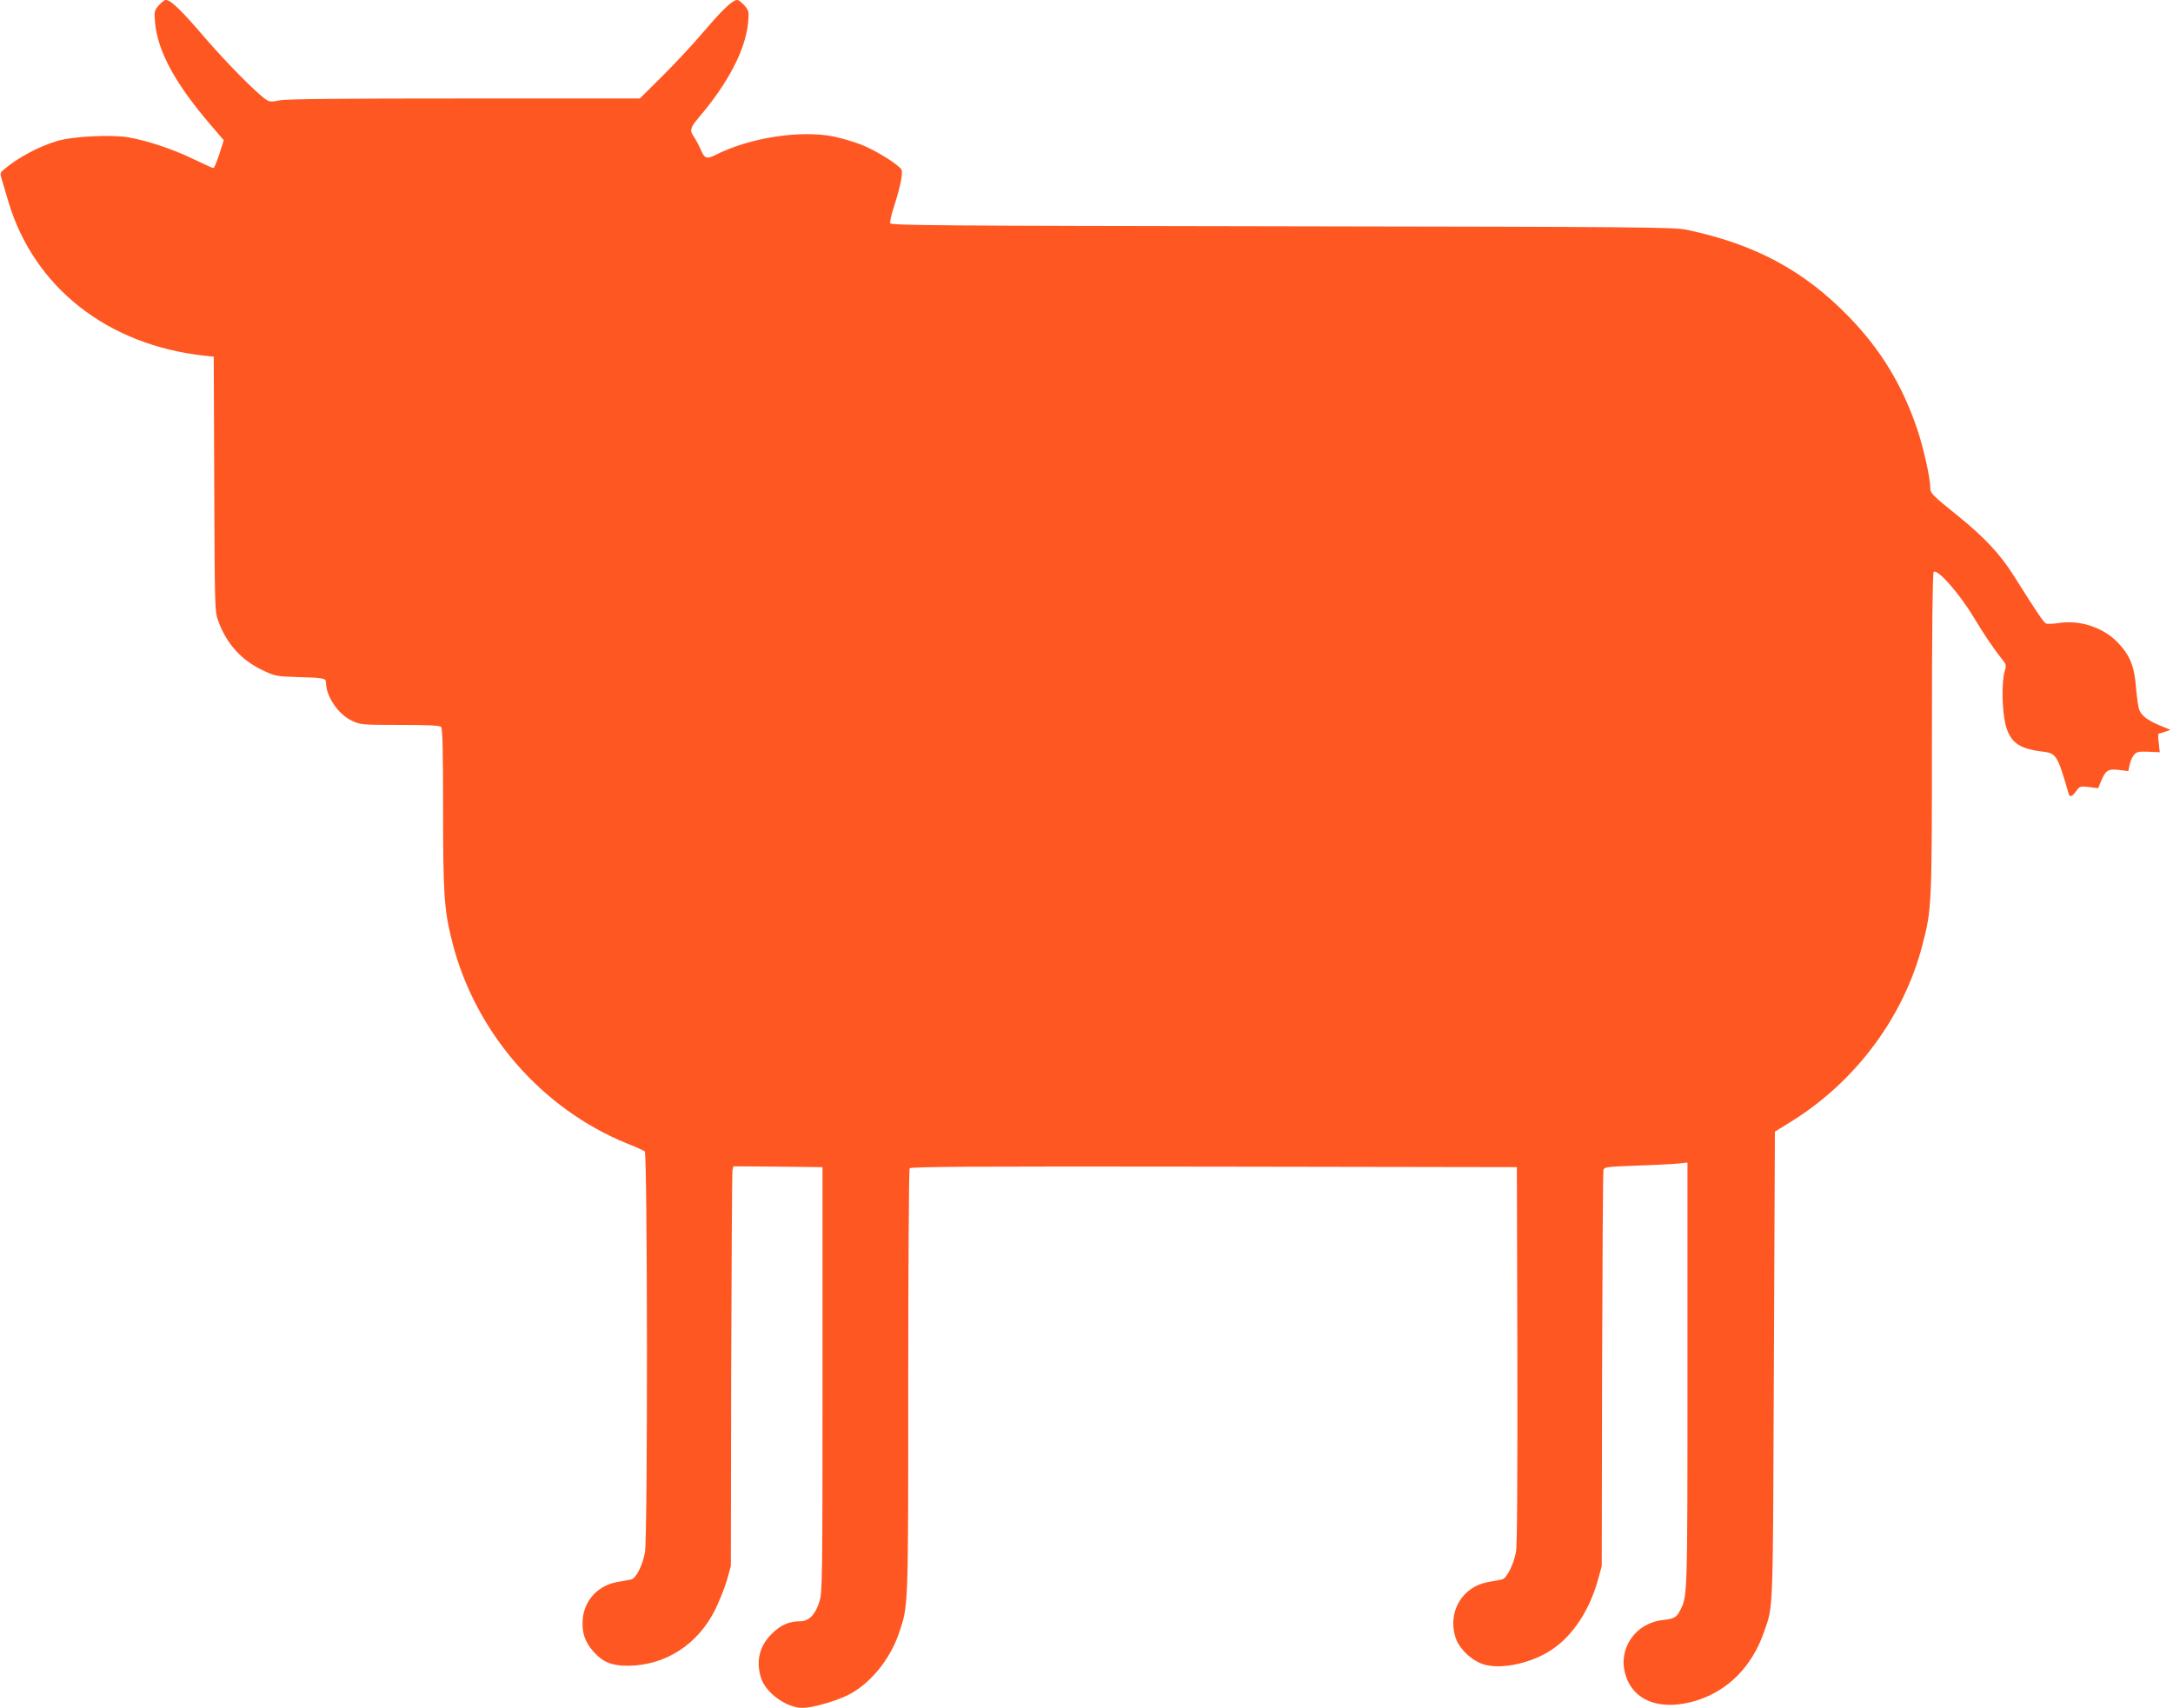
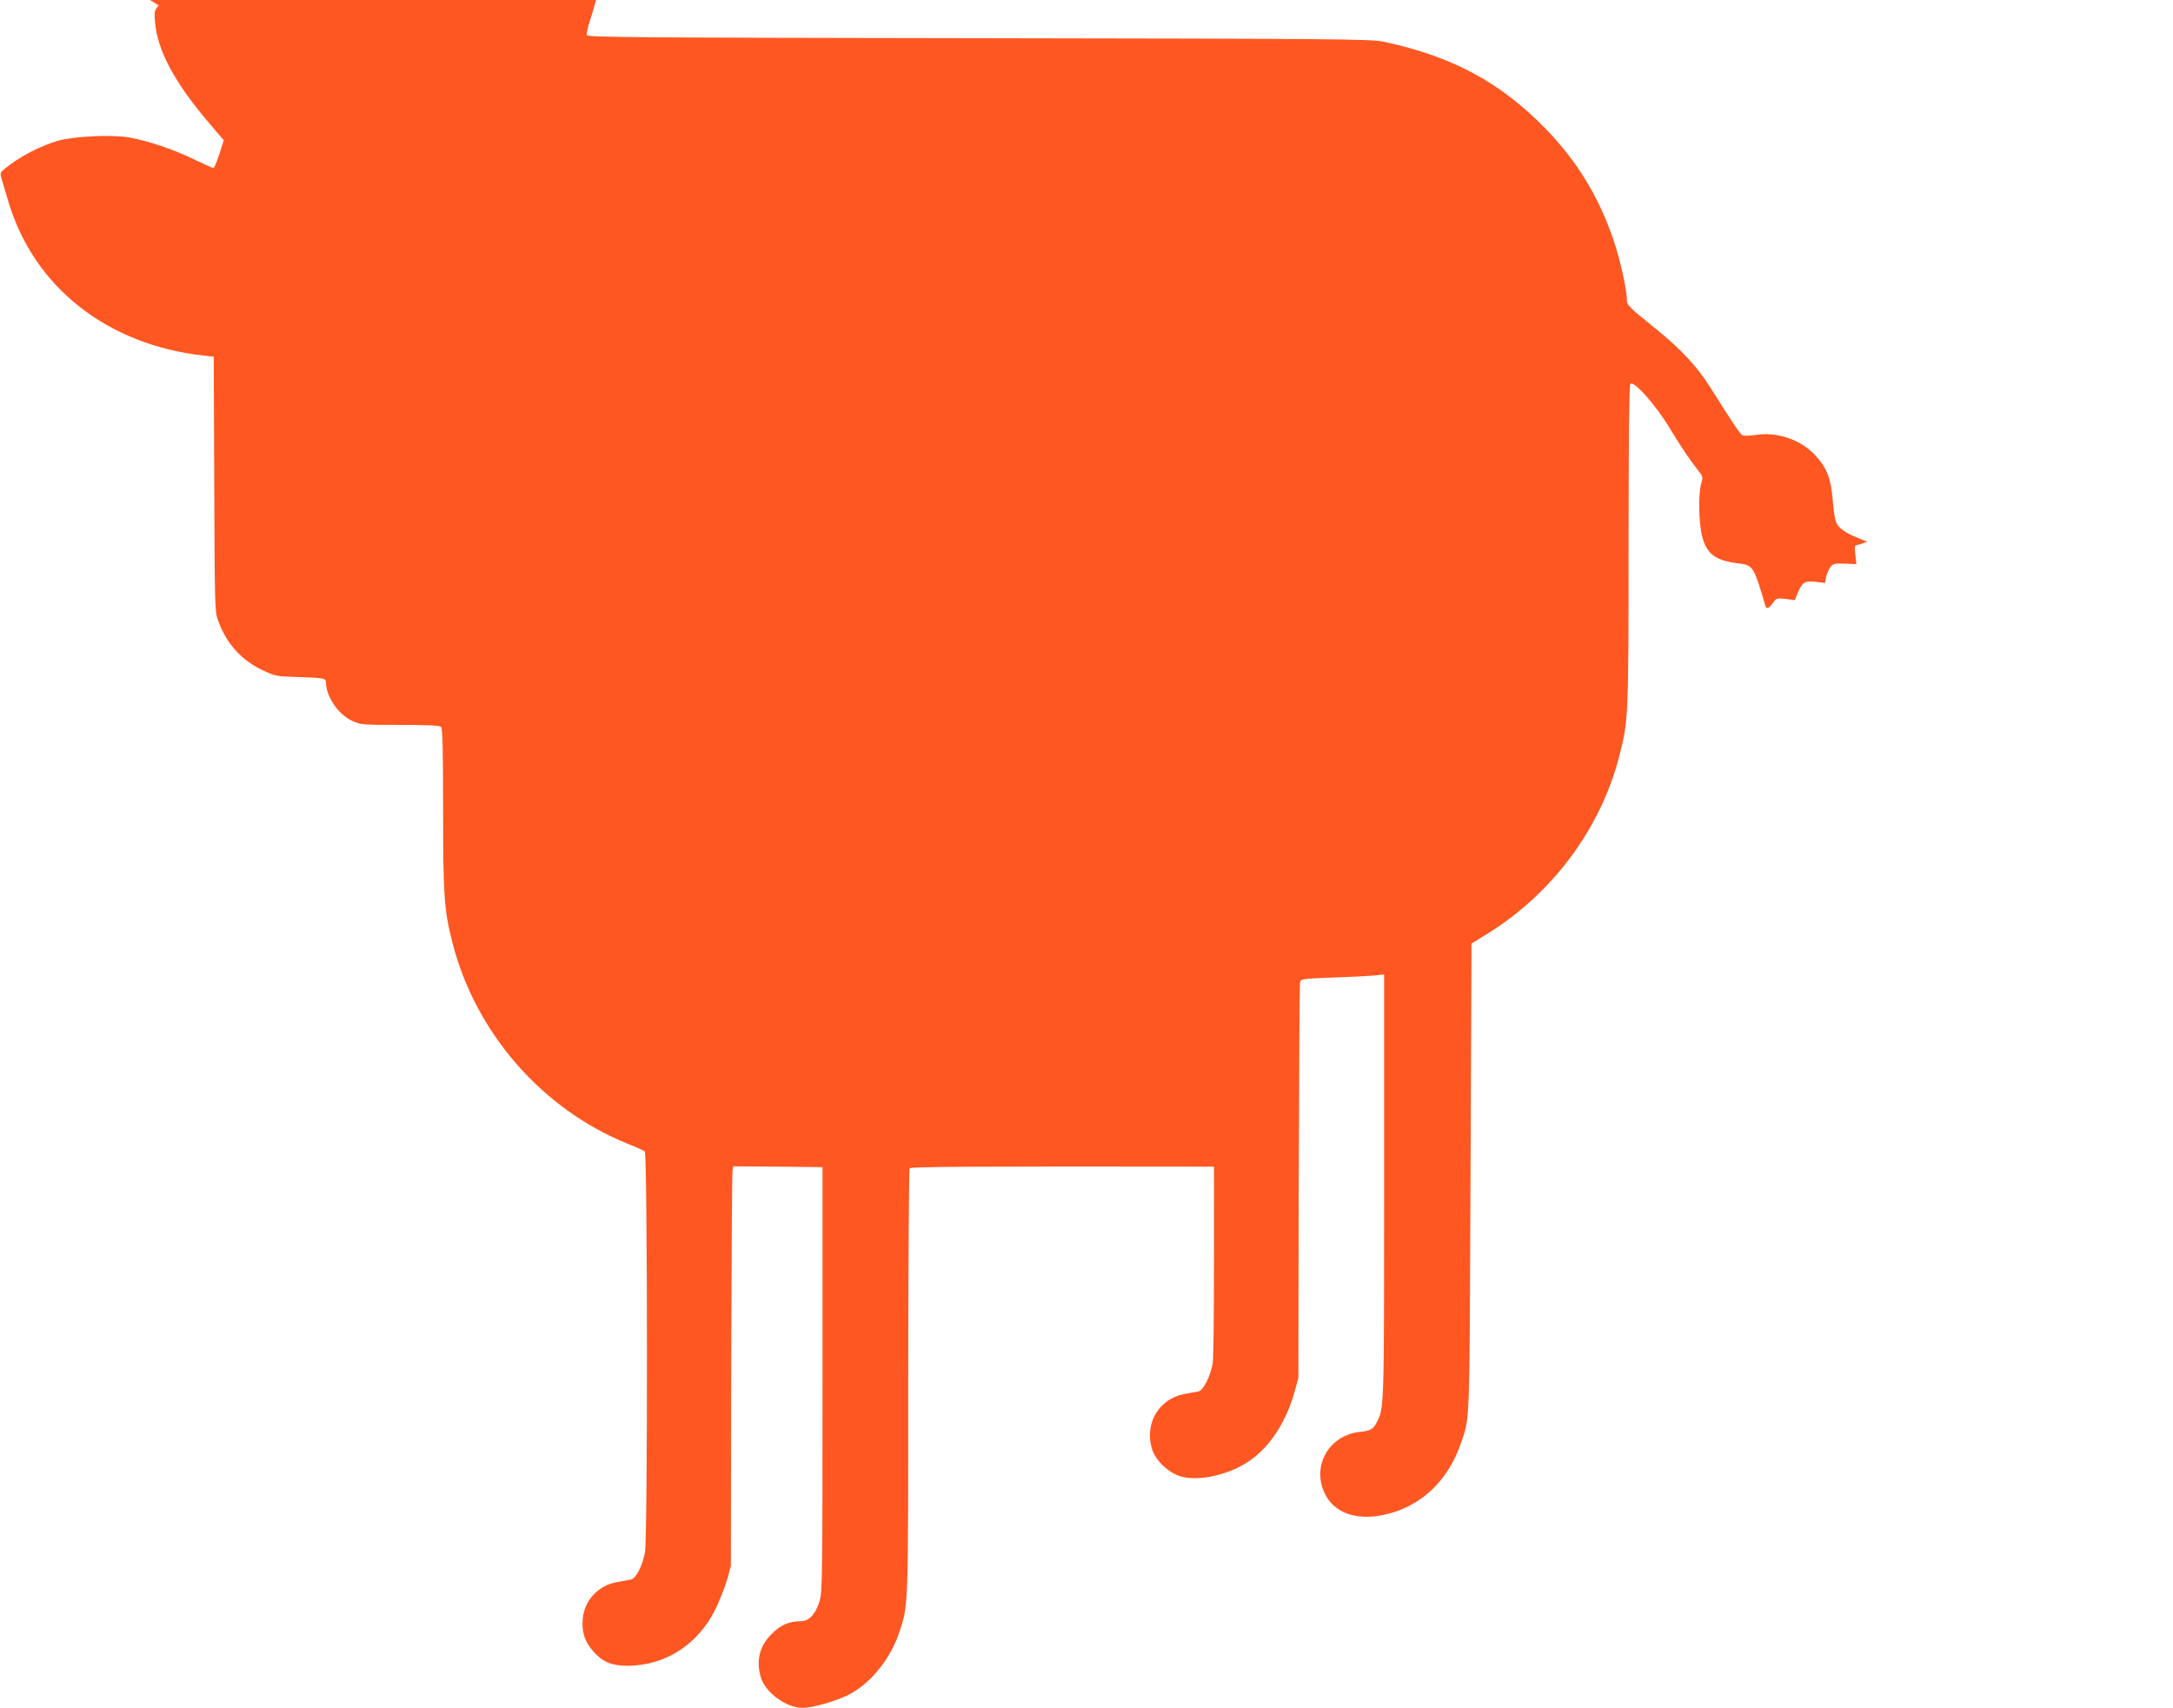
<svg xmlns="http://www.w3.org/2000/svg" version="1.0" width="1280pt" height="1006pt" viewBox="0 0 1280 1006" preserveAspectRatio="xMidYMid meet">
  <g transform="translate(0,1006) scale(0.1,-0.1)" fill="#ff5722" stroke="none">
-     <path d="M935 10028 c-26 -30 -27 -37 -22 -98 15 -171 117 -360 328 -606 l77 -90 -26 -82 c-15 -45 -30 -82 -35 -82 -4 0 -58 24 -120 54 -120 58 -270 108 -381 127 -101 17 -323 6 -414 -20 -111 -32 -238 -100 -320 -170 -21 -18 -22 -24 -13 -53 5 -18 24 -80 41 -138 151 -503 583 -842 1152 -905 l57 -6 3 -752 c3 -751 3 -752 26 -811 49 -131 135 -225 259 -284 74 -35 82 -36 203 -40 151 -4 170 -7 170 -30 0 -84 72 -190 154 -228 49 -23 61 -24 282 -24 165 0 233 -3 242 -12 9 -9 12 -130 12 -483 0 -507 6 -595 54 -784 135 -533 528 -984 1033 -1188 49 -19 94 -40 101 -45 16 -14 18 -2273 1 -2363 -15 -79 -53 -153 -82 -159 -12 -2 -49 -9 -82 -15 -111 -20 -191 -105 -202 -214 -8 -79 11 -138 63 -196 57 -63 107 -83 204 -83 221 2 412 126 514 333 25 52 56 130 69 174 l22 80 2 1155 c2 635 5 1165 8 1178 l5 22 263 -2 262 -3 0 -1250 c0 -1181 -1 -1253 -18 -1309 -24 -76 -62 -116 -113 -116 -67 0 -116 -22 -169 -75 -71 -70 -93 -158 -63 -256 26 -89 150 -179 245 -179 56 0 182 35 261 72 130 61 253 208 307 367 56 167 55 127 55 1480 0 685 4 1252 8 1259 7 10 372 12 1793 10 l1784 -3 3 -1105 c1 -715 -1 -1124 -8 -1160 -14 -77 -56 -159 -83 -164 -12 -2 -49 -9 -82 -15 -149 -27 -236 -170 -194 -318 19 -71 97 -146 172 -168 103 -30 280 9 395 86 126 83 224 231 275 414 l22 80 2 1155 c2 635 5 1164 8 1176 4 20 13 21 192 28 104 3 214 9 246 12 l57 6 0 -1253 c0 -1318 0 -1302 -44 -1386 -20 -40 -36 -49 -103 -56 -160 -18 -263 -168 -219 -319 46 -160 211 -220 422 -154 185 59 325 201 395 403 55 160 52 75 58 1567 l6 1380 95 59 c381 236 665 618 774 1041 55 211 56 227 56 1242 0 617 4 944 10 954 18 26 153 -126 239 -271 66 -108 105 -167 173 -254 15 -18 16 -28 6 -61 -18 -62 -15 -229 5 -310 27 -105 77 -143 210 -160 91 -11 94 -15 163 -251 6 -21 21 -15 44 17 20 29 24 30 75 24 l54 -7 16 39 c28 67 42 76 106 69 l56 -7 7 35 c4 20 15 46 25 59 17 20 26 22 86 20 l67 -3 -6 55 c-5 36 -4 56 3 56 5 0 22 5 38 11 l28 10 -56 23 c-74 30 -114 59 -127 93 -7 16 -15 76 -20 135 -10 126 -37 191 -110 266 -85 87 -223 132 -345 112 -32 -5 -65 -6 -74 -3 -15 6 -53 63 -191 282 -79 125 -170 223 -320 345 -165 133 -172 140 -172 176 0 54 -39 230 -76 340 -87 259 -214 469 -403 664 -268 275 -554 428 -958 513 -71 15 -292 17 -2381 20 -1998 3 -2304 5 -2308 18 -3 8 6 49 20 92 39 120 56 203 46 224 -16 29 -154 115 -237 147 -43 17 -116 38 -163 48 -196 39 -493 -7 -692 -107 -55 -28 -67 -24 -90 29 -11 26 -29 59 -39 74 -28 38 -24 55 24 112 177 207 280 406 294 566 5 61 4 68 -22 98 -15 17 -33 32 -42 32 -28 0 -87 -56 -201 -190 -63 -74 -173 -192 -244 -262 l-129 -128 -1033 0 c-729 0 -1049 -3 -1089 -11 -47 -10 -60 -9 -79 4 -57 38 -232 215 -362 366 -141 164 -200 221 -229 221 -9 0 -27 -15 -42 -32z" />
+     <path d="M935 10028 c-26 -30 -27 -37 -22 -98 15 -171 117 -360 328 -606 l77 -90 -26 -82 c-15 -45 -30 -82 -35 -82 -4 0 -58 24 -120 54 -120 58 -270 108 -381 127 -101 17 -323 6 -414 -20 -111 -32 -238 -100 -320 -170 -21 -18 -22 -24 -13 -53 5 -18 24 -80 41 -138 151 -503 583 -842 1152 -905 l57 -6 3 -752 c3 -751 3 -752 26 -811 49 -131 135 -225 259 -284 74 -35 82 -36 203 -40 151 -4 170 -7 170 -30 0 -84 72 -190 154 -228 49 -23 61 -24 282 -24 165 0 233 -3 242 -12 9 -9 12 -130 12 -483 0 -507 6 -595 54 -784 135 -533 528 -984 1033 -1188 49 -19 94 -40 101 -45 16 -14 18 -2273 1 -2363 -15 -79 -53 -153 -82 -159 -12 -2 -49 -9 -82 -15 -111 -20 -191 -105 -202 -214 -8 -79 11 -138 63 -196 57 -63 107 -83 204 -83 221 2 412 126 514 333 25 52 56 130 69 174 l22 80 2 1155 c2 635 5 1165 8 1178 l5 22 263 -2 262 -3 0 -1250 c0 -1181 -1 -1253 -18 -1309 -24 -76 -62 -116 -113 -116 -67 0 -116 -22 -169 -75 -71 -70 -93 -158 -63 -256 26 -89 150 -179 245 -179 56 0 182 35 261 72 130 61 253 208 307 367 56 167 55 127 55 1480 0 685 4 1252 8 1259 7 10 372 12 1793 10 c1 -715 -1 -1124 -8 -1160 -14 -77 -56 -159 -83 -164 -12 -2 -49 -9 -82 -15 -149 -27 -236 -170 -194 -318 19 -71 97 -146 172 -168 103 -30 280 9 395 86 126 83 224 231 275 414 l22 80 2 1155 c2 635 5 1164 8 1176 4 20 13 21 192 28 104 3 214 9 246 12 l57 6 0 -1253 c0 -1318 0 -1302 -44 -1386 -20 -40 -36 -49 -103 -56 -160 -18 -263 -168 -219 -319 46 -160 211 -220 422 -154 185 59 325 201 395 403 55 160 52 75 58 1567 l6 1380 95 59 c381 236 665 618 774 1041 55 211 56 227 56 1242 0 617 4 944 10 954 18 26 153 -126 239 -271 66 -108 105 -167 173 -254 15 -18 16 -28 6 -61 -18 -62 -15 -229 5 -310 27 -105 77 -143 210 -160 91 -11 94 -15 163 -251 6 -21 21 -15 44 17 20 29 24 30 75 24 l54 -7 16 39 c28 67 42 76 106 69 l56 -7 7 35 c4 20 15 46 25 59 17 20 26 22 86 20 l67 -3 -6 55 c-5 36 -4 56 3 56 5 0 22 5 38 11 l28 10 -56 23 c-74 30 -114 59 -127 93 -7 16 -15 76 -20 135 -10 126 -37 191 -110 266 -85 87 -223 132 -345 112 -32 -5 -65 -6 -74 -3 -15 6 -53 63 -191 282 -79 125 -170 223 -320 345 -165 133 -172 140 -172 176 0 54 -39 230 -76 340 -87 259 -214 469 -403 664 -268 275 -554 428 -958 513 -71 15 -292 17 -2381 20 -1998 3 -2304 5 -2308 18 -3 8 6 49 20 92 39 120 56 203 46 224 -16 29 -154 115 -237 147 -43 17 -116 38 -163 48 -196 39 -493 -7 -692 -107 -55 -28 -67 -24 -90 29 -11 26 -29 59 -39 74 -28 38 -24 55 24 112 177 207 280 406 294 566 5 61 4 68 -22 98 -15 17 -33 32 -42 32 -28 0 -87 -56 -201 -190 -63 -74 -173 -192 -244 -262 l-129 -128 -1033 0 c-729 0 -1049 -3 -1089 -11 -47 -10 -60 -9 -79 4 -57 38 -232 215 -362 366 -141 164 -200 221 -229 221 -9 0 -27 -15 -42 -32z" />
  </g>
</svg>